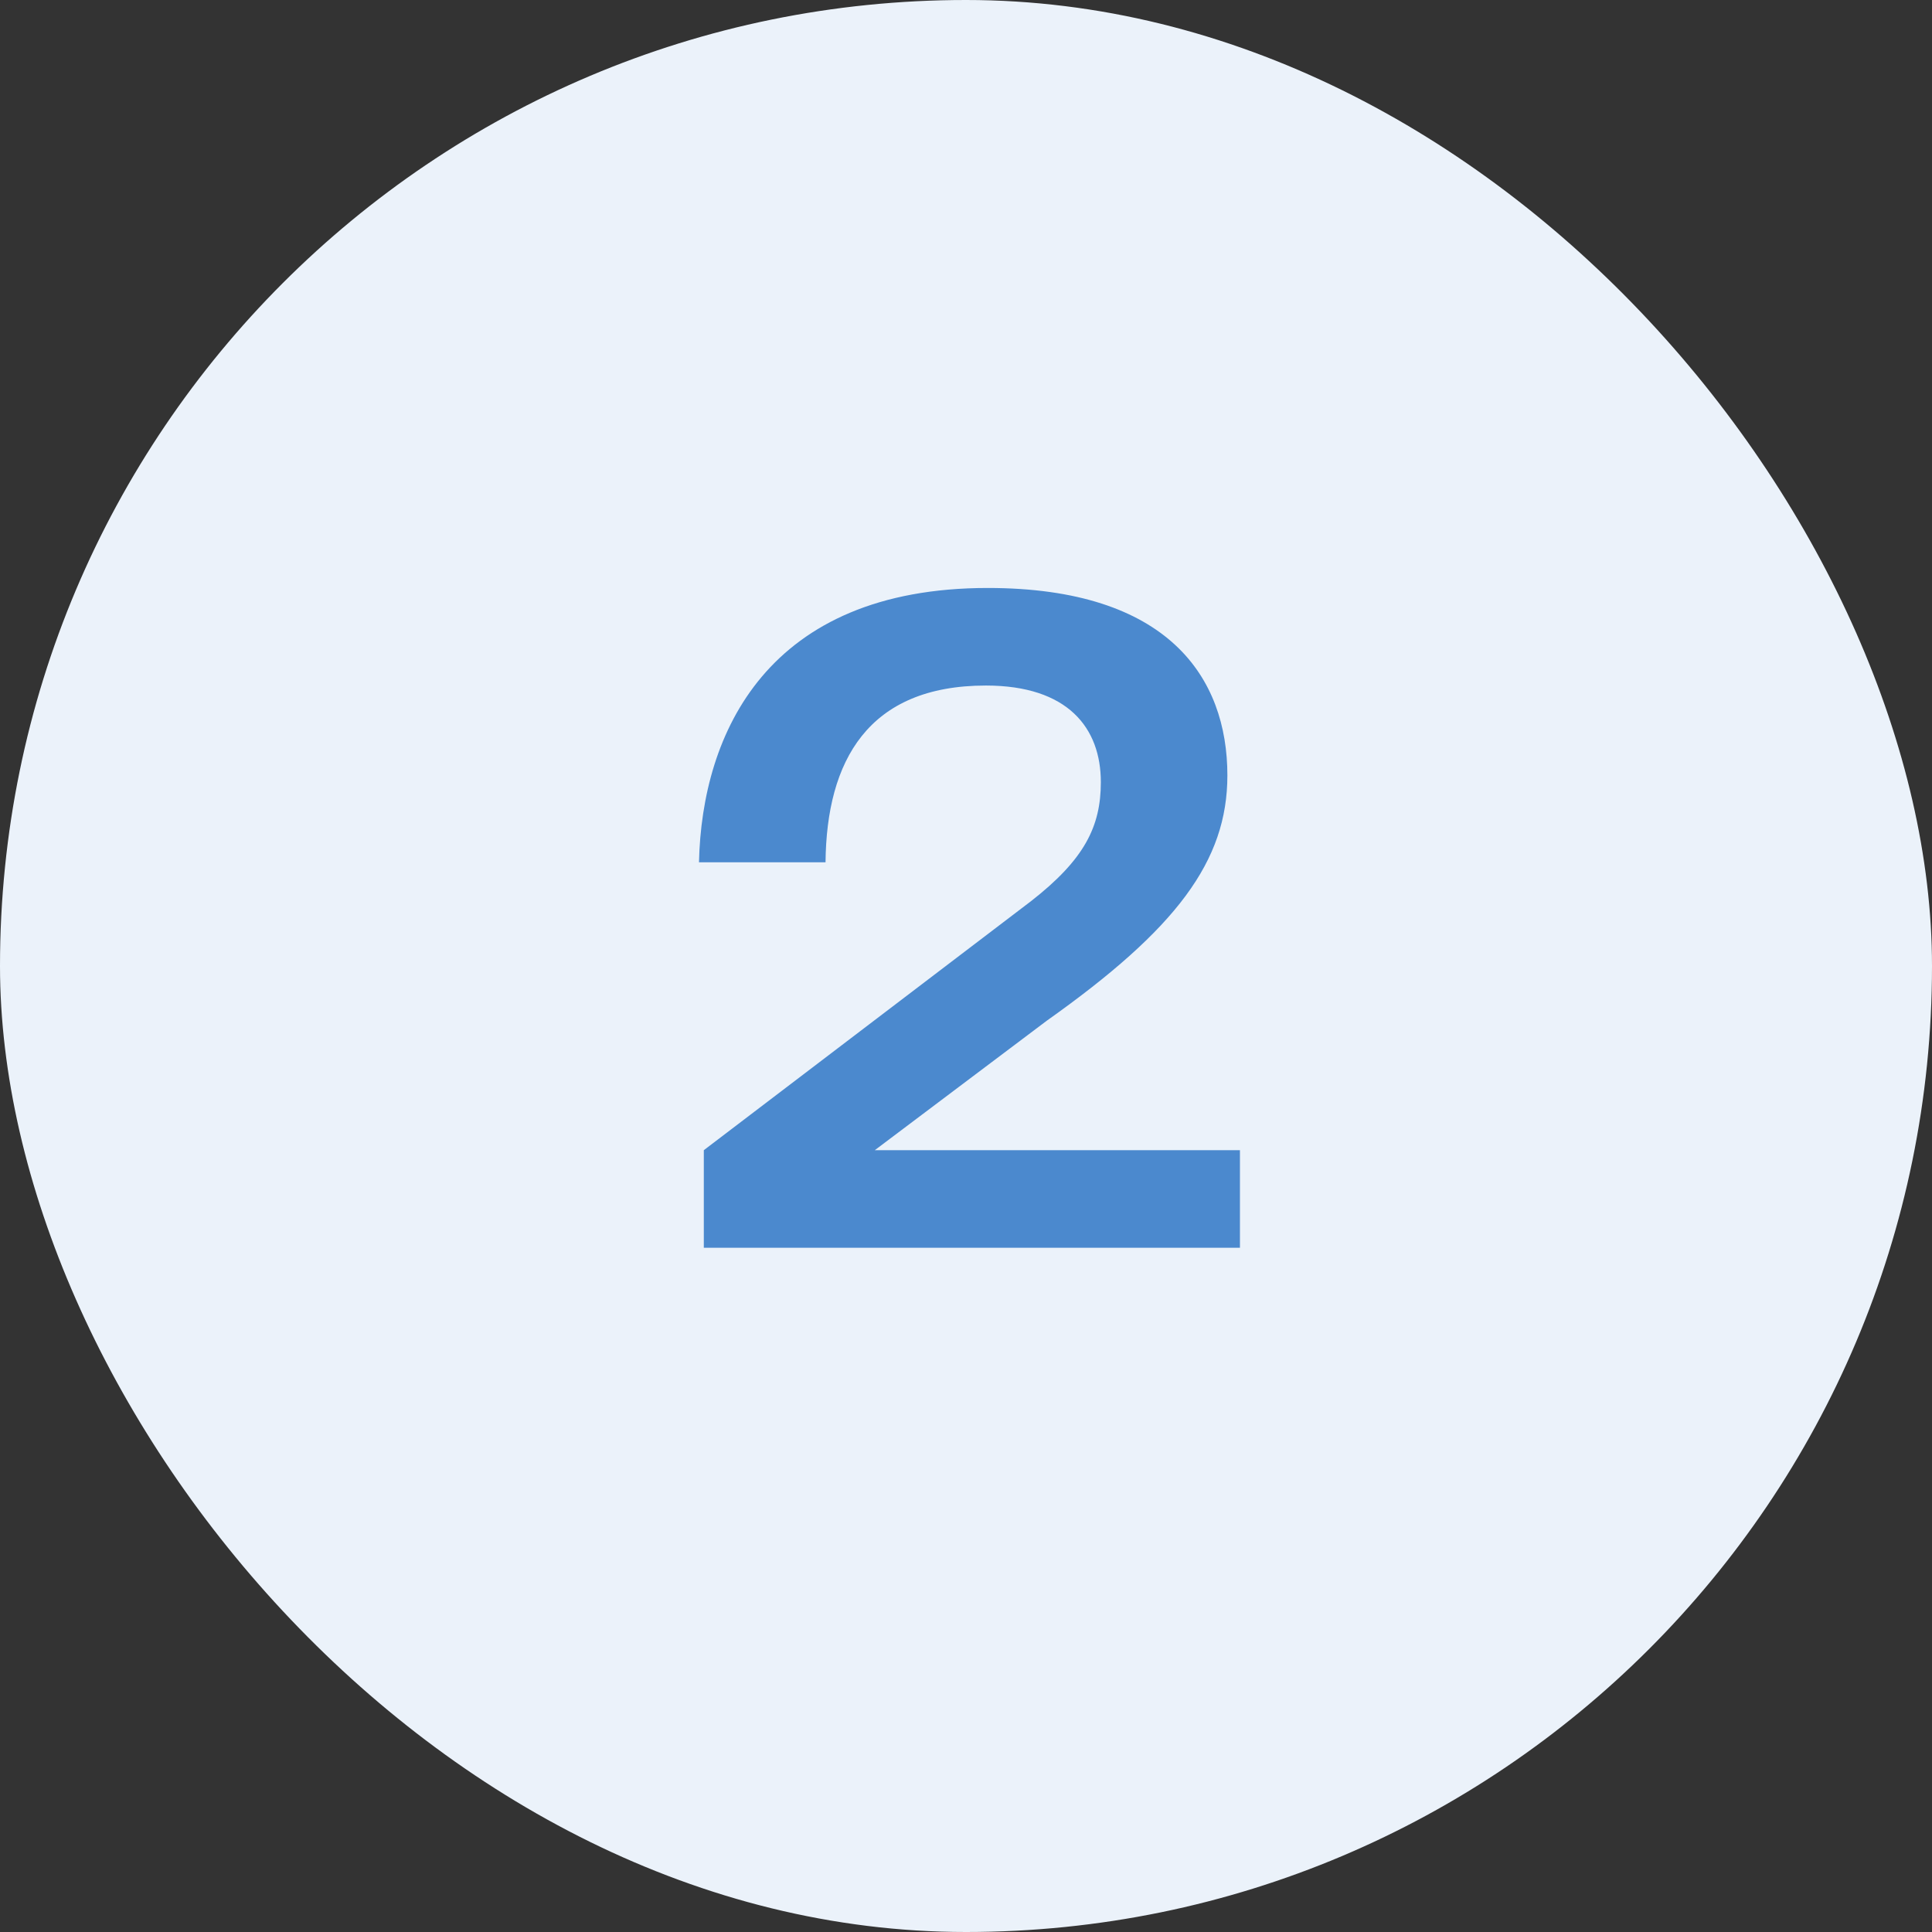
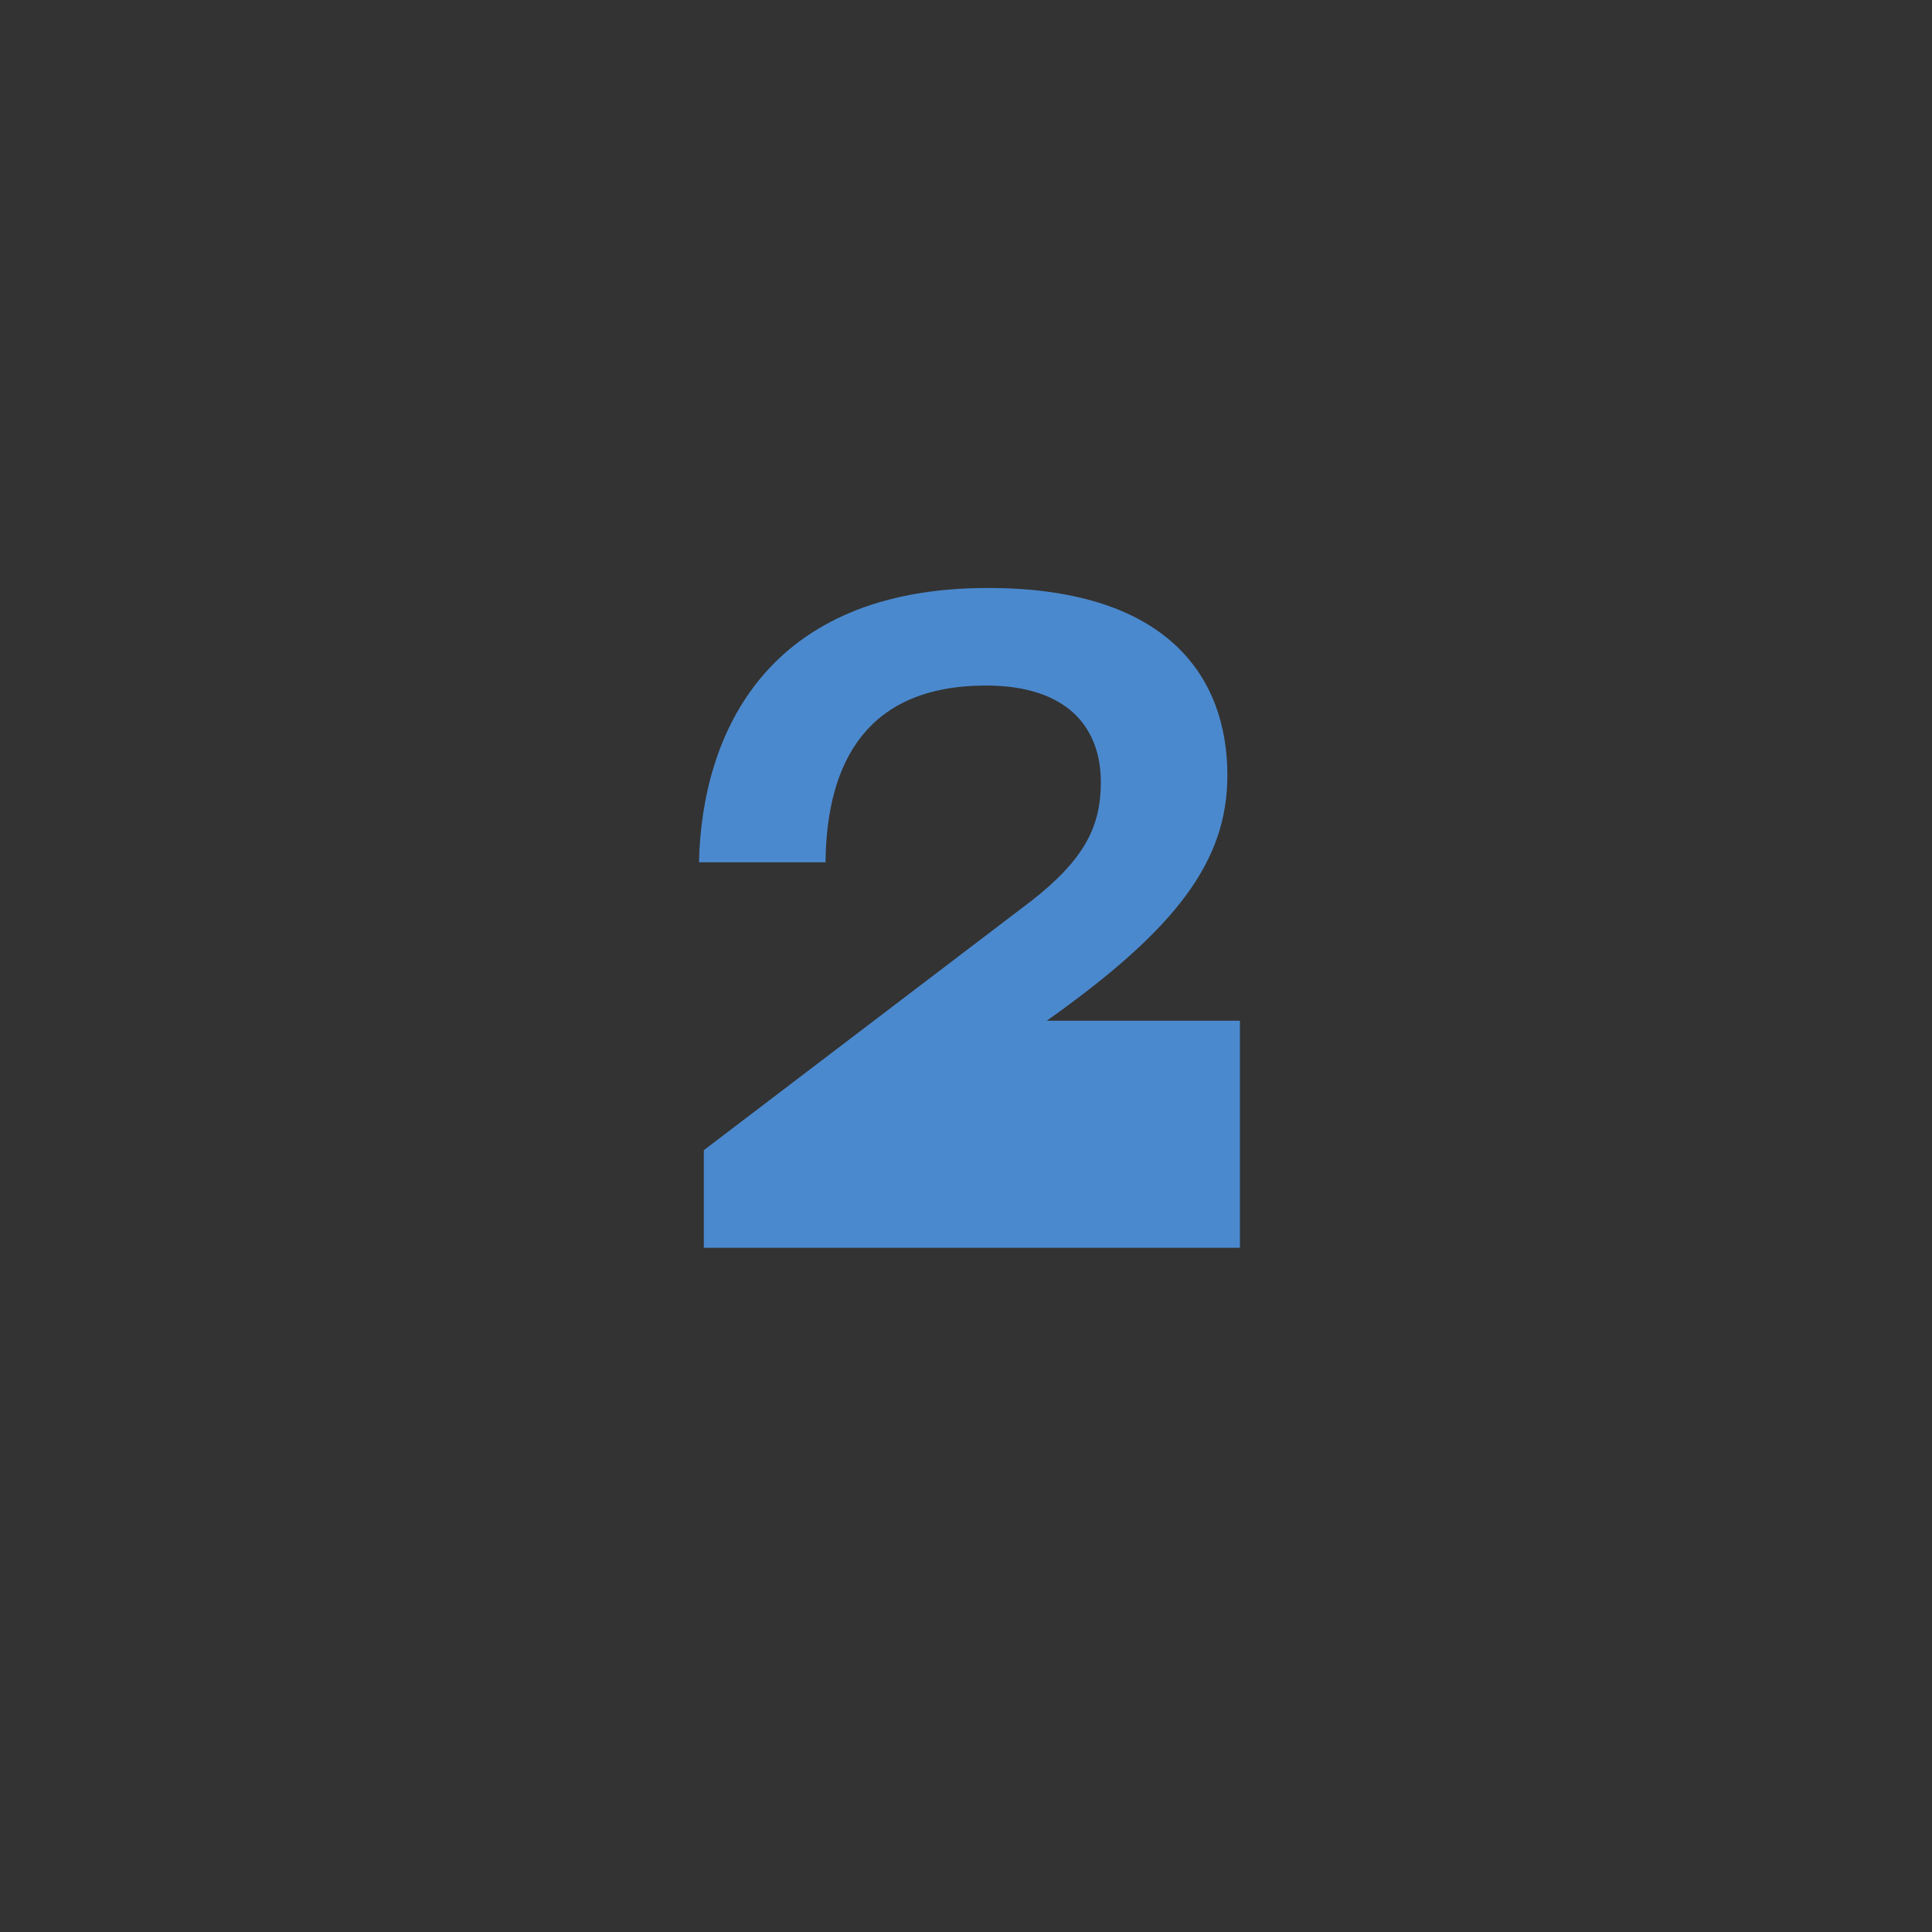
<svg xmlns="http://www.w3.org/2000/svg" width="48" height="48" viewBox="0 0 48 48" fill="none">
  <rect x="0" y="0" width="48" height="48" fill="#333333" stroke="none" />
-   <rect width="48" height="48" rx="24" fill="#EBF2FA" />
-   <path d="M30.806 31H17.486V28.576L25.622 22.384C26.942 21.352 27.35 20.536 27.35 19.432C27.35 18.088 26.534 17.032 24.494 17.032C21.566 17.032 20.534 18.904 20.51 21.424H17.366C17.438 18.208 19.07 14.608 24.542 14.608C29.03 14.608 30.494 16.84 30.494 19.264C30.494 21.4 29.222 23.08 26.006 25.36L21.734 28.576H30.806V31Z" fill="#4B89CE" />
+   <path d="M30.806 31H17.486V28.576L25.622 22.384C26.942 21.352 27.35 20.536 27.35 19.432C27.35 18.088 26.534 17.032 24.494 17.032C21.566 17.032 20.534 18.904 20.51 21.424H17.366C17.438 18.208 19.07 14.608 24.542 14.608C29.03 14.608 30.494 16.84 30.494 19.264C30.494 21.4 29.222 23.08 26.006 25.36H30.806V31Z" fill="#4B89CE" />
</svg>